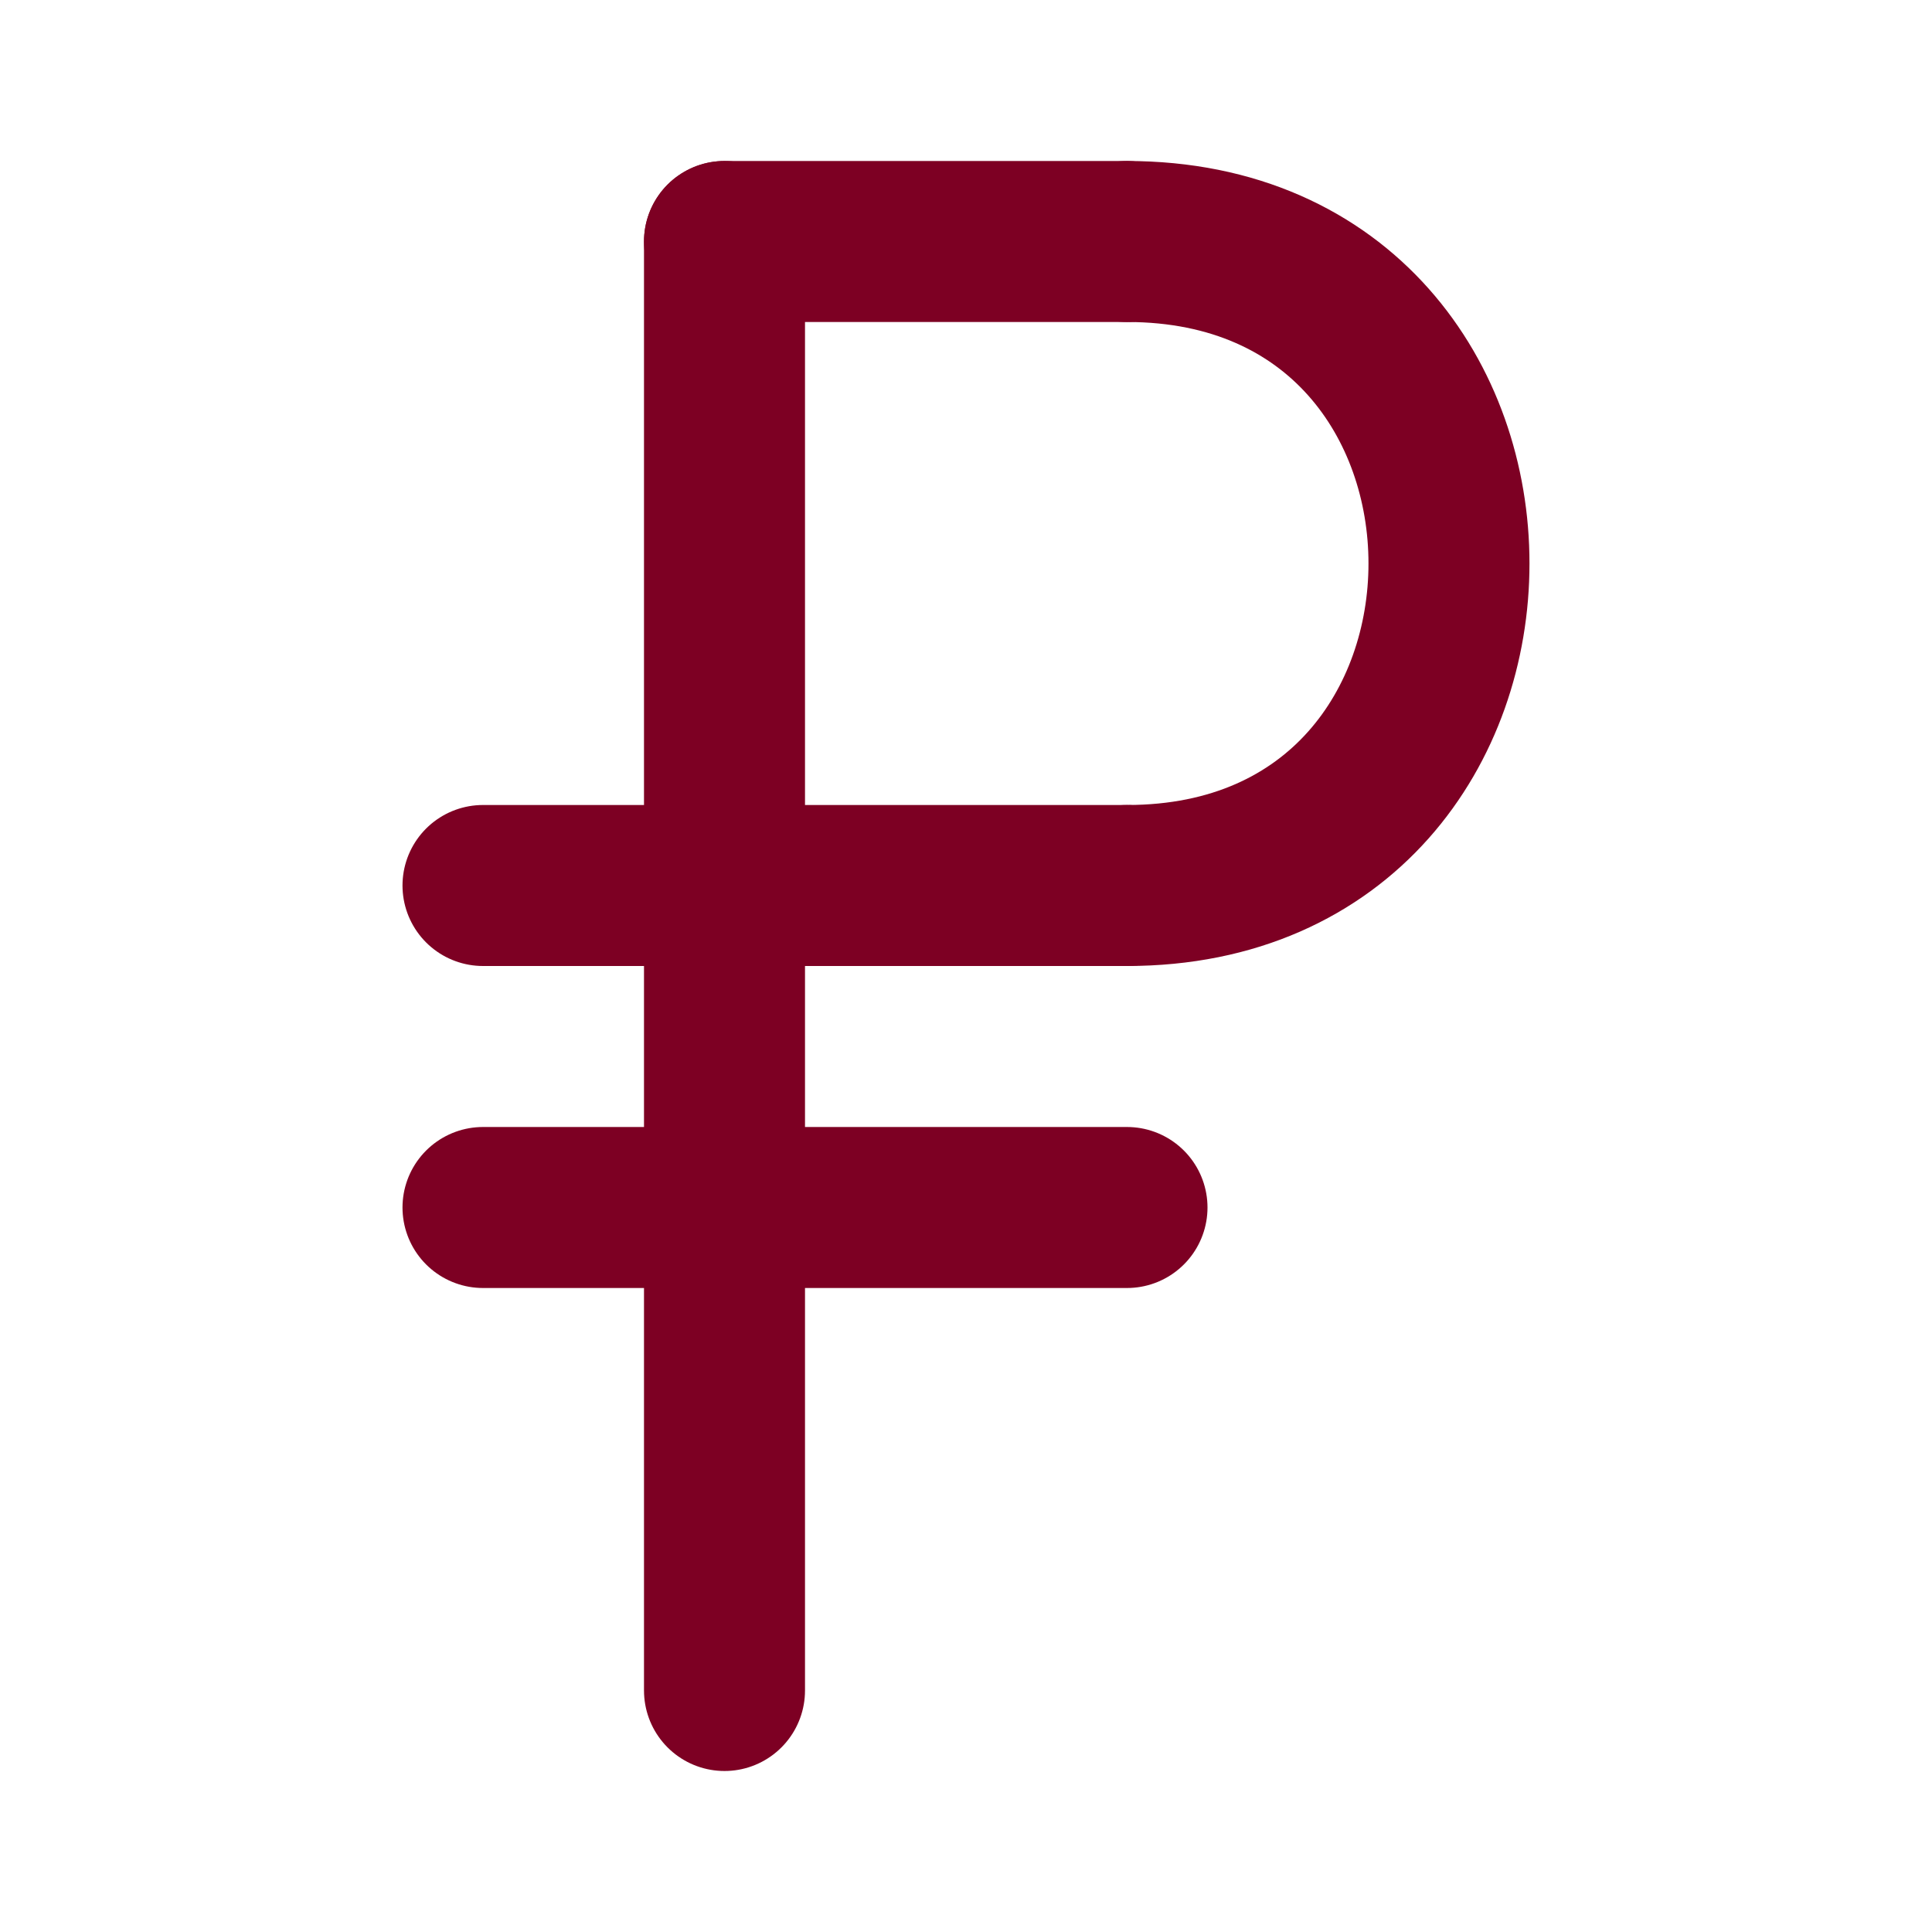
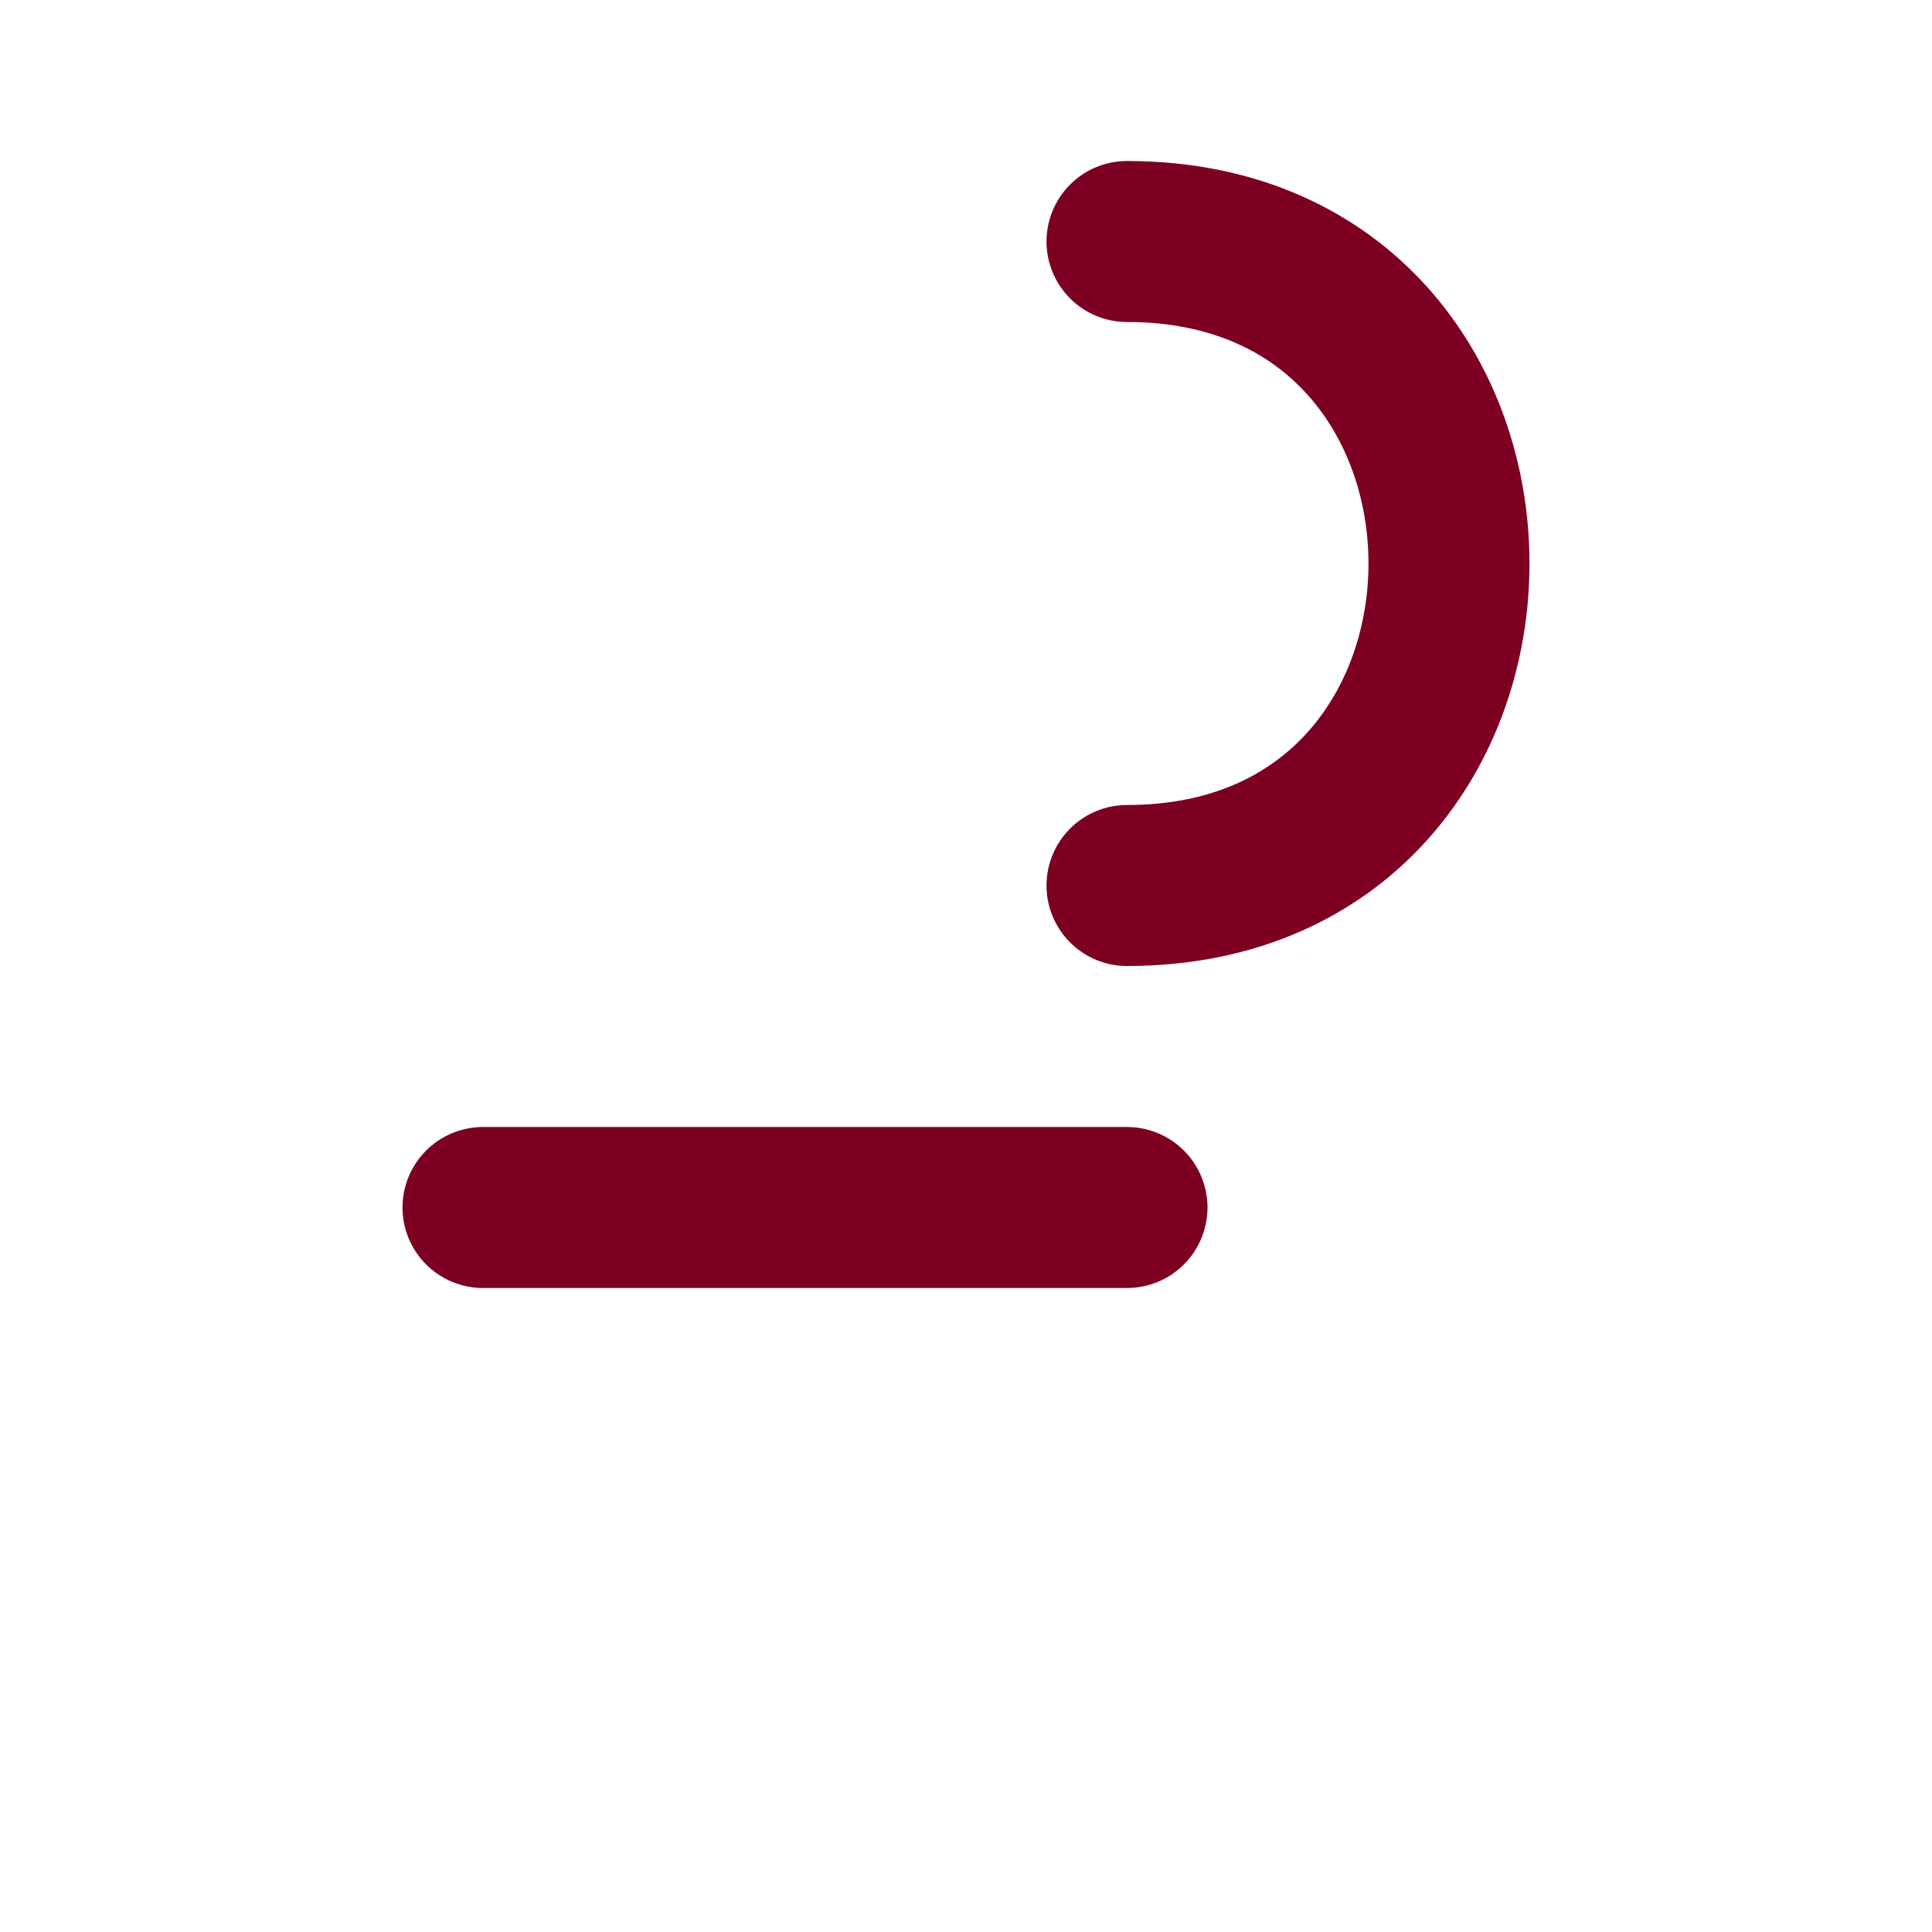
<svg xmlns="http://www.w3.org/2000/svg" width="24" height="24" viewBox="0 0 24 24" fill="none">
  <path d="M14 11C19.333 11 19.333 3 14 3" stroke="#7D0023" stroke-width="2" stroke-linecap="round" stroke-linejoin="round" />
-   <path d="M6 11H14" stroke="#7D0023" stroke-width="2" stroke-linecap="round" stroke-linejoin="round" />
  <path d="M6 15H14" stroke="#7D0023" stroke-width="2" stroke-linecap="round" stroke-linejoin="round" />
-   <path d="M9 21V3" stroke="#7D0023" stroke-width="2" stroke-linecap="round" stroke-linejoin="round" />
-   <path d="M9 3H14" stroke="#7D0023" stroke-width="2" stroke-linecap="round" stroke-linejoin="round" />
</svg>